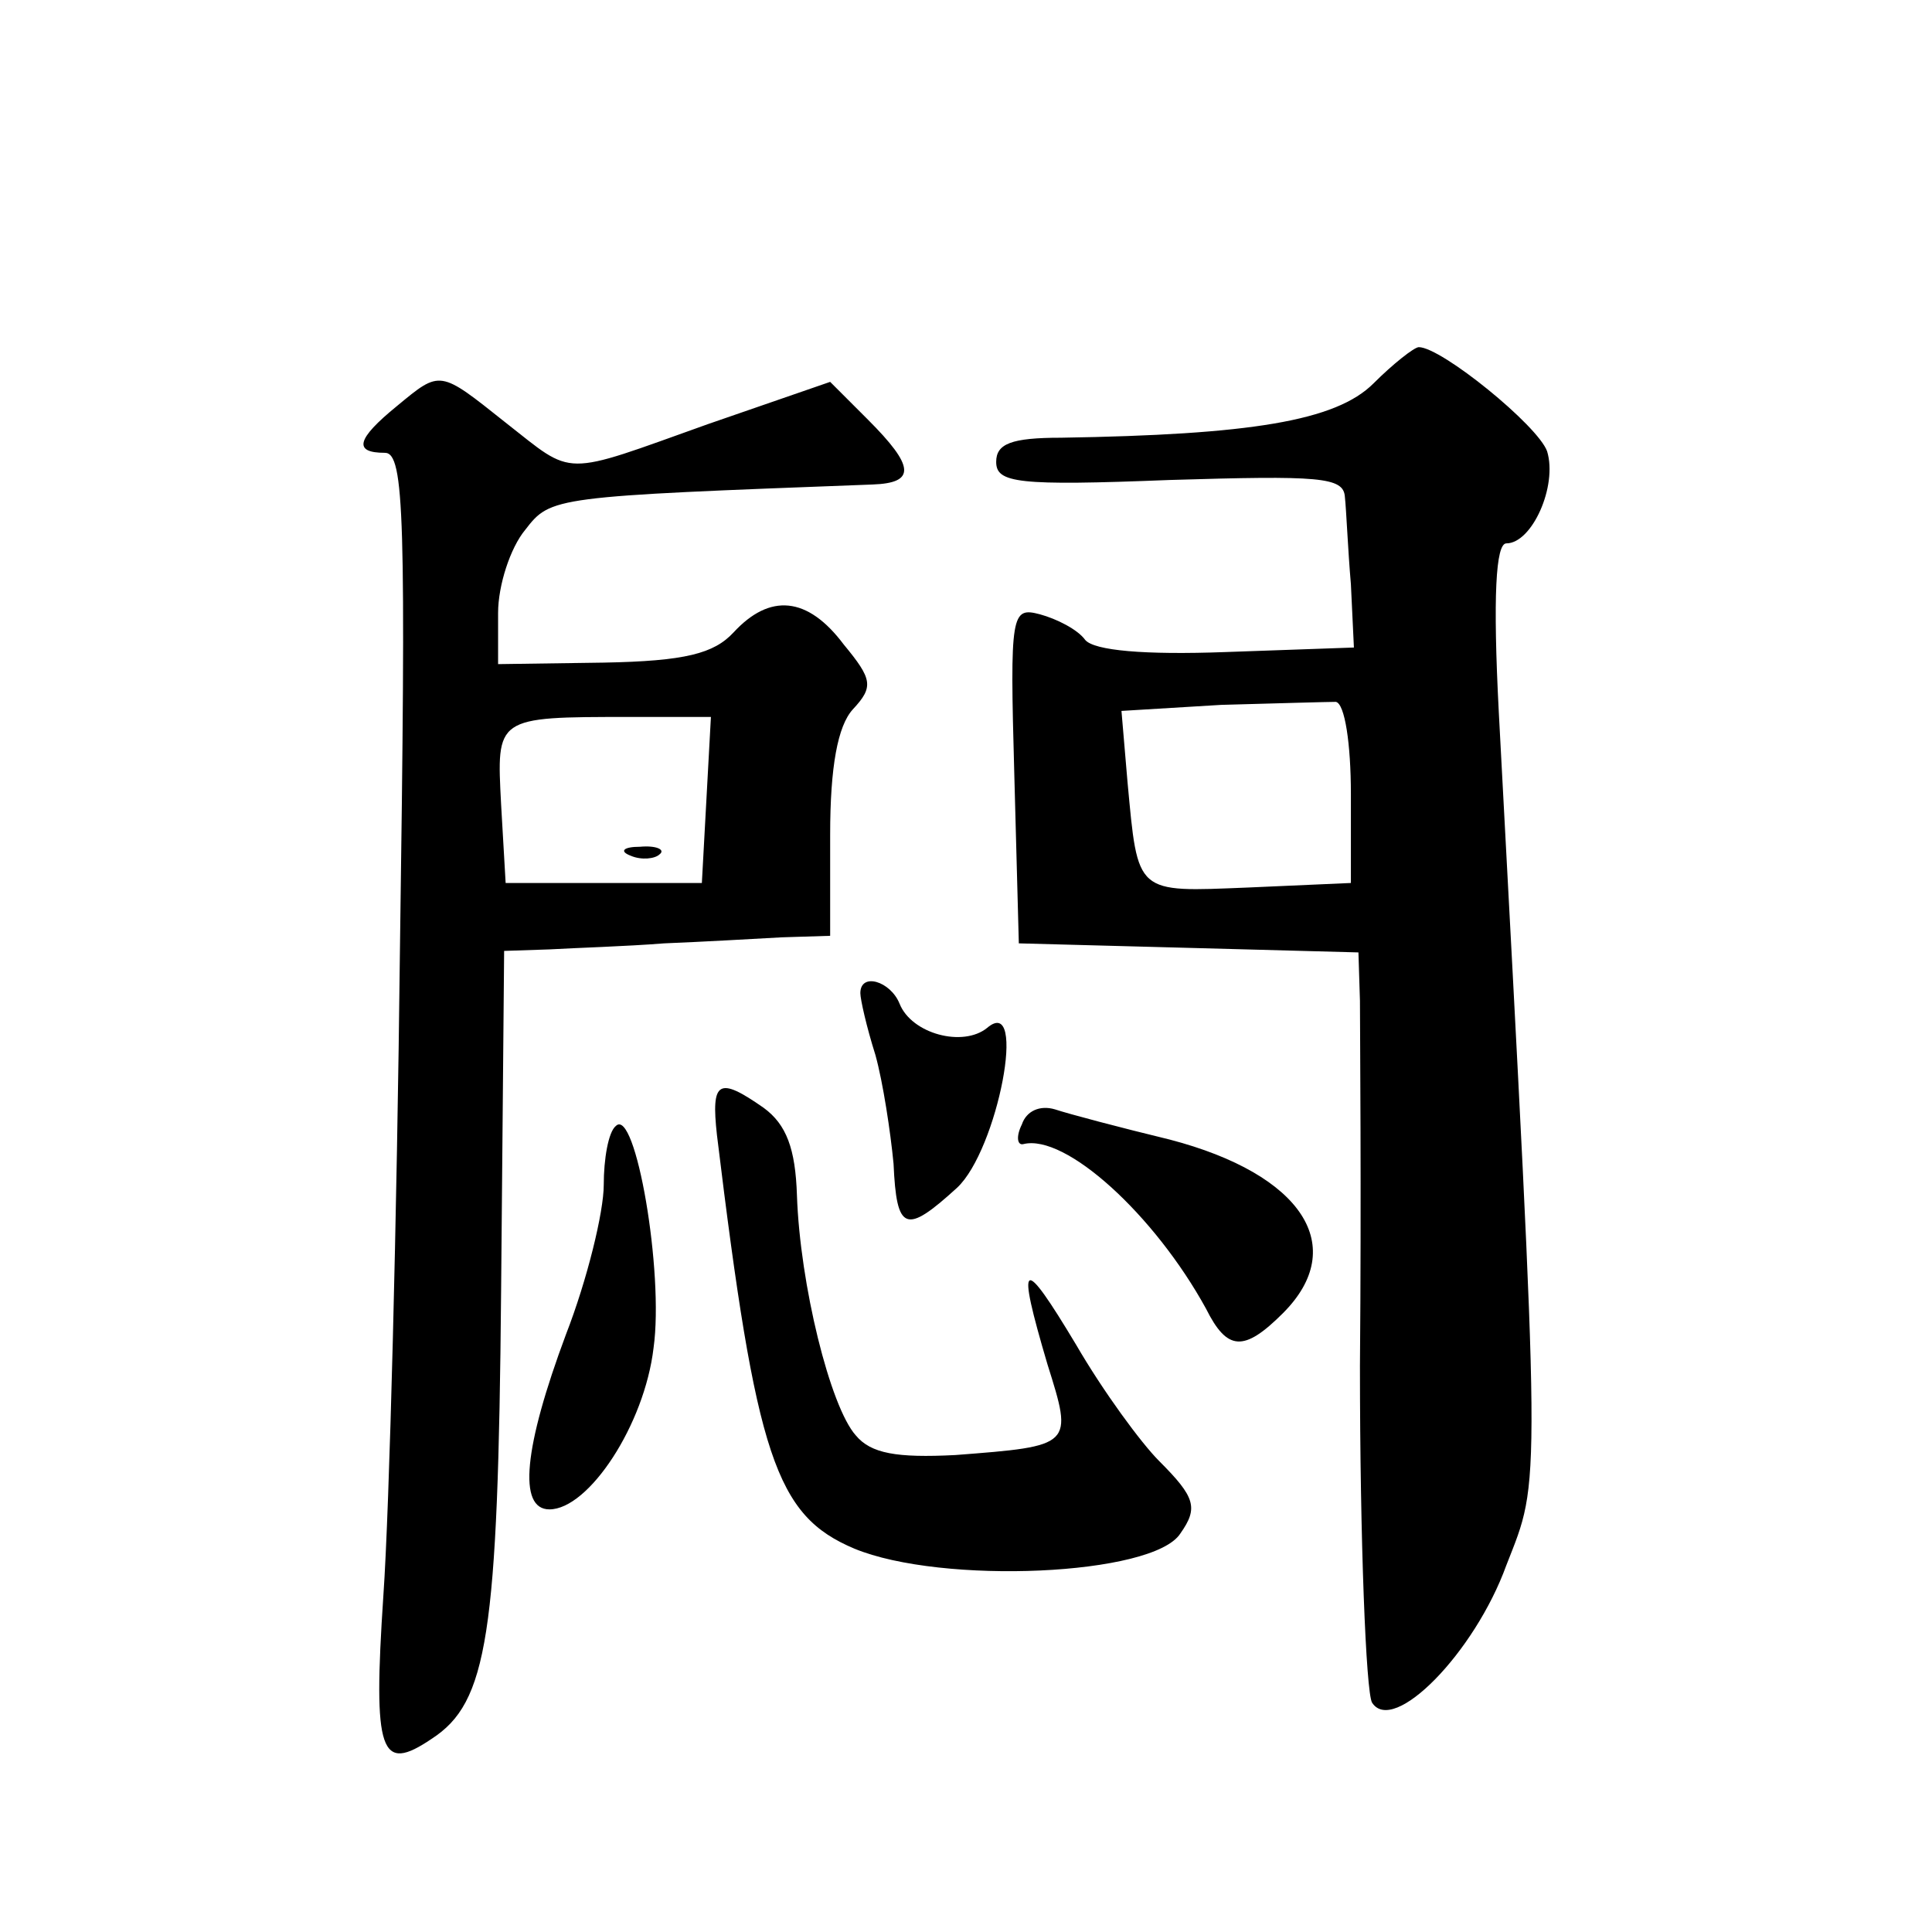
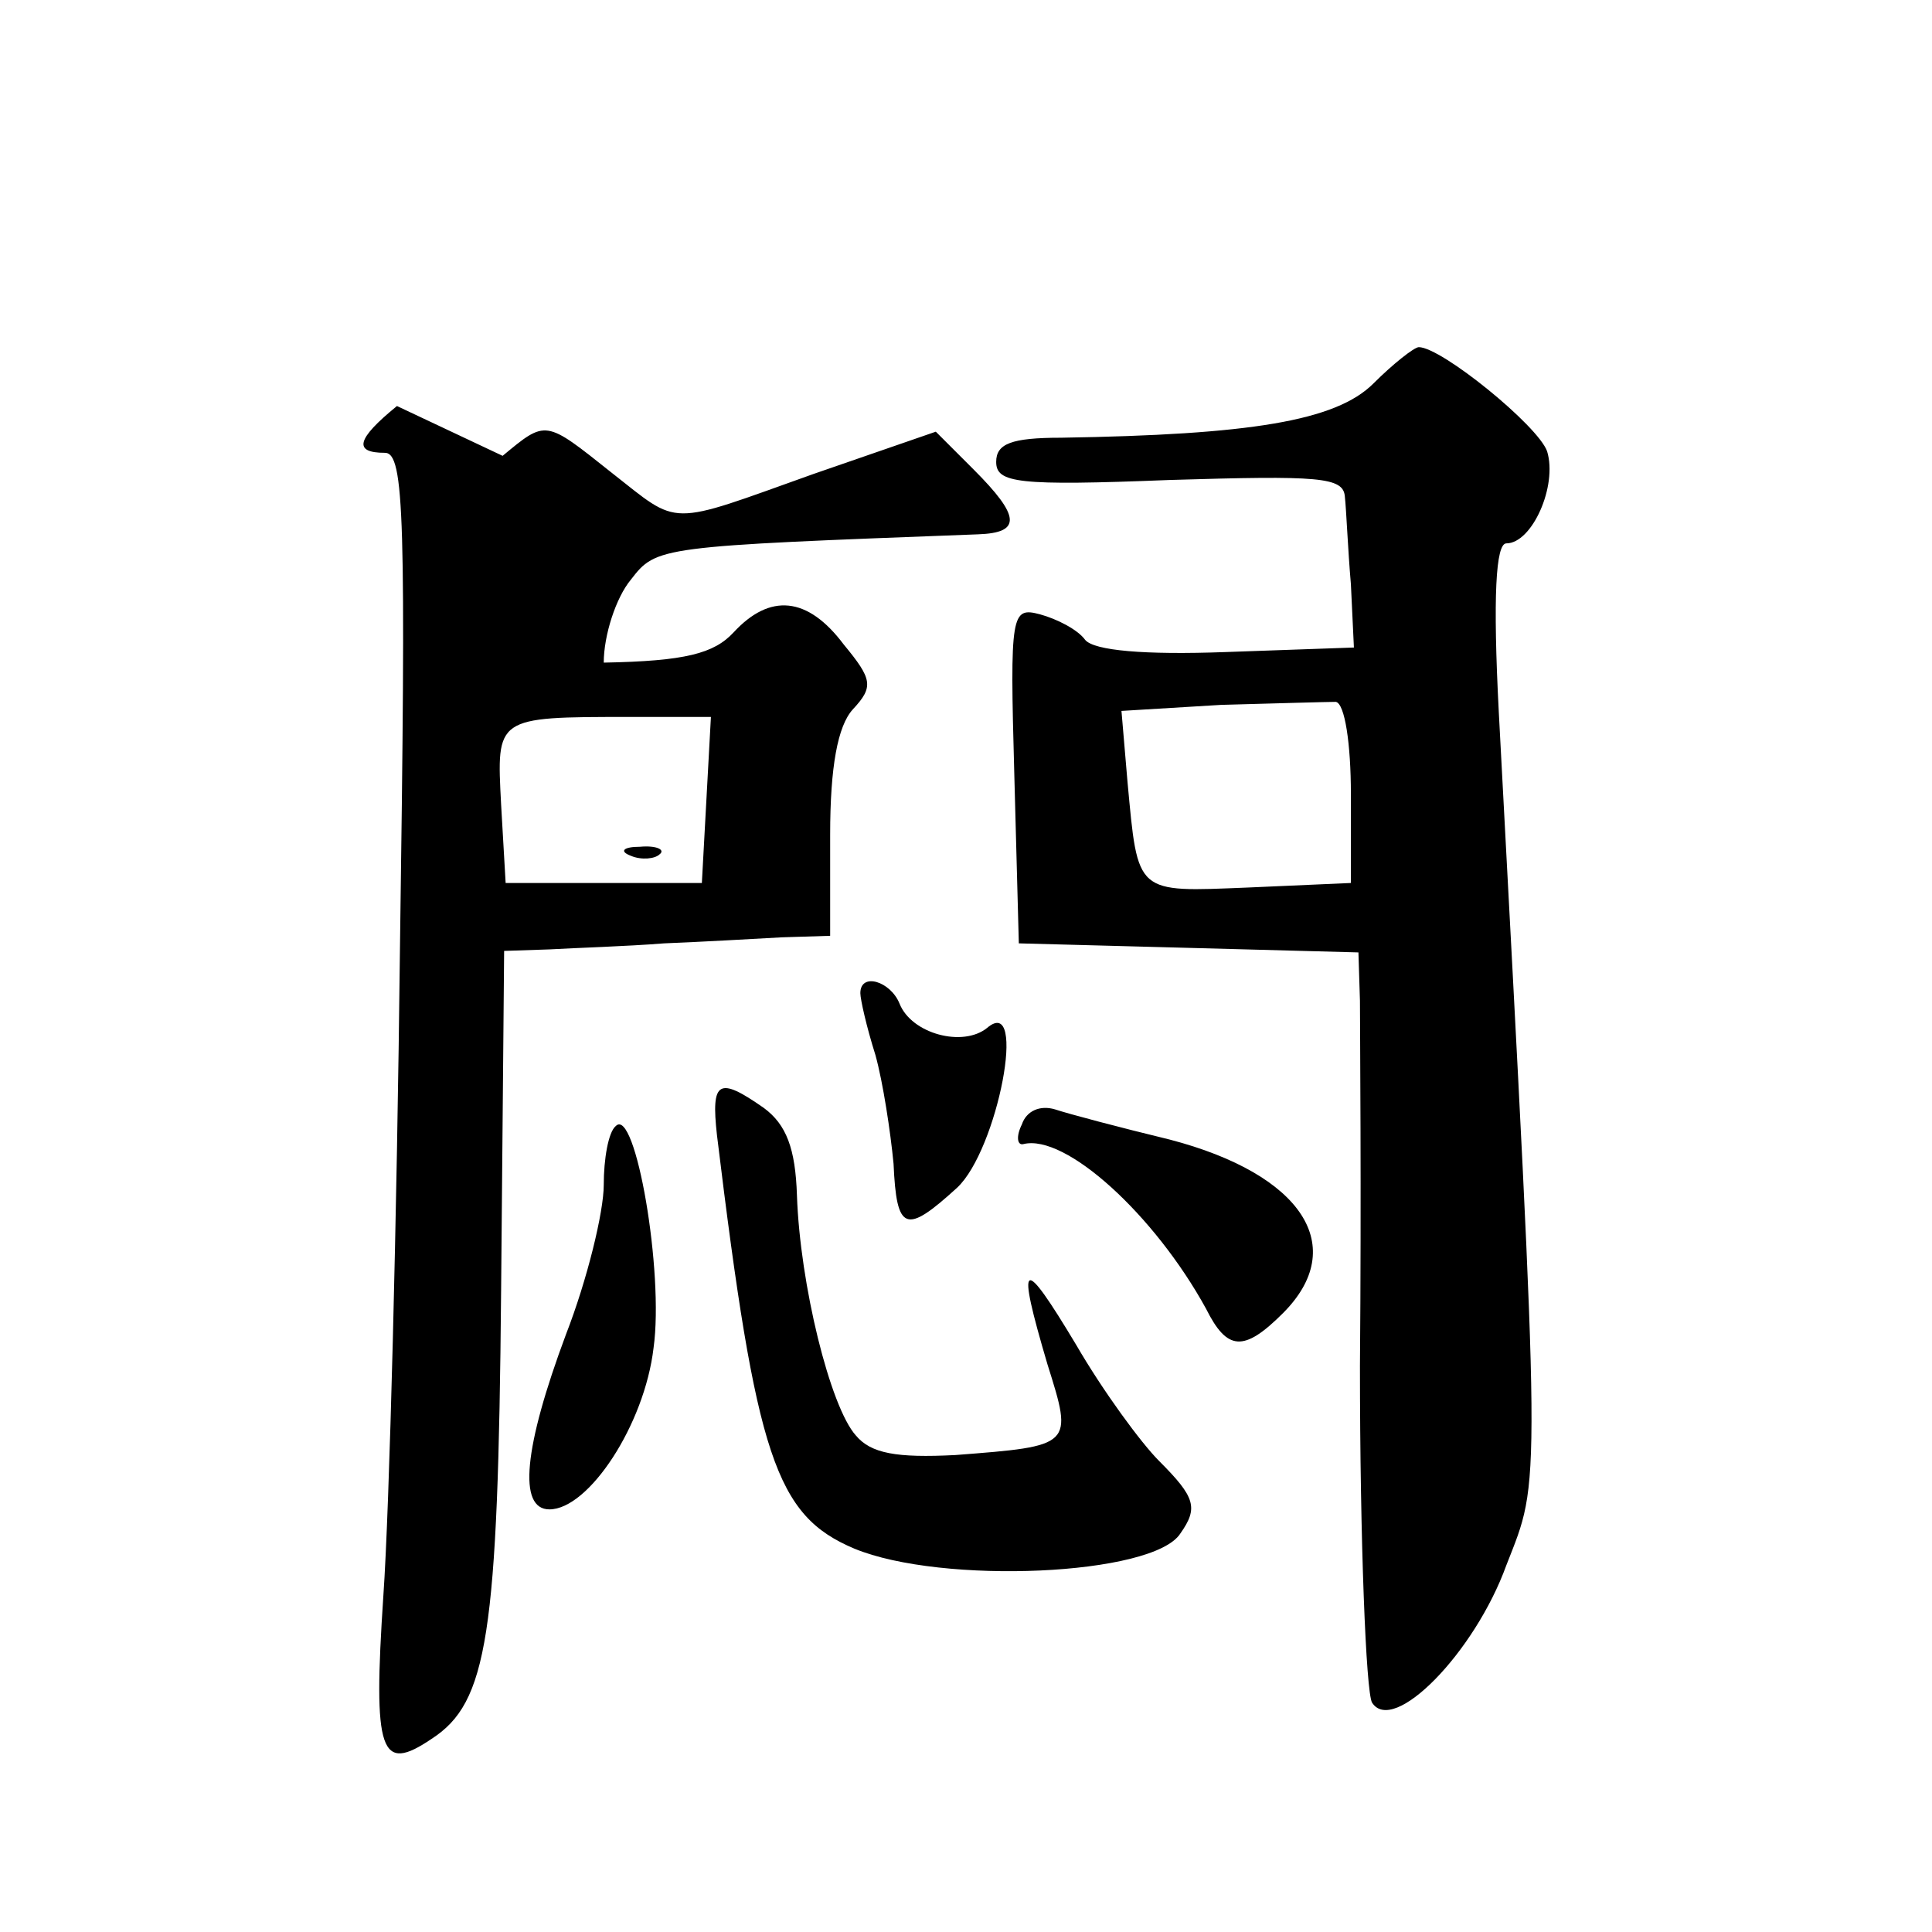
<svg xmlns="http://www.w3.org/2000/svg" version="1.0" width="128pt" height="128pt" viewBox="0 0 128 128" preserveAspectRatio="xMidYMid meet">
  <g transform="translate(0,128) scale(0.1,-0.1)" fill="#0" stroke="none">
-     <path d="M910 1026 c-25 -25 -82 -34 -207 -36 -33 0 -43 -4 -43 -16 0 -14 14 -16 115 -12 99 3 115 2 116 -11 1 -9 2 -35 4 -58 l2 -42 -85 -3 c-54 -2 -87 1 -93 8 -5 7 -19 14 -30 17 -19 5 -20 1 -17 -106 l3 -112 113 -3 112 -3 1 -32 c0 -18 1 -127 0 -242 0 -116 4 -216 8 -223 14 -22 68 33 89 91 23 59 23 39 -5 565 -4 77 -2 112 5 112 17 0 34 38 27 61 -6 17 -70 69 -85 69 -3 0 -17 -11 -30 -24z m-15 -272 l0 -59 -68 -3 c-75 -3 -73 -5 -80 70 l-4 47 66 4 c36 1 71 2 76 2 6 -1 10 -28 10 -61z M263 1011 c-27 -22 -29 -31 -8 -31 13 0 14 -43 10 -327 -2 -180 -7 -373 -11 -430 -7 -105 -2 -118 32 -95 37 24 44 68 46 297 l2 225 30 1 c17 1 51 2 76 4 25 1 60 3 78 4 l32 1 0 67 c0 45 5 72 15 83 14 15 13 20 -6 43 -24 32 -49 34 -73 8 -13 -14 -32 -19 -86 -20 l-70 -1 0 34 c0 18 8 43 18 55 17 22 18 22 230 30 29 1 28 12 -3 43 l-25 25 -81 -28 c-98 -35 -88 -35 -134 1 -44 35 -43 35 -72 11z m205 -261 l-3 -55 -65 0 -65 0 -3 52 c-3 58 -4 58 85 58 l54 0 -3 -55z M418 713 c7 -3 16 -2 19 1 4 3 -2 6 -13 5 -11 0 -14 -3 -6 -6z M570 622 c0 -4 4 -22 10 -41 5 -18 10 -51 12 -72 2 -45 8 -47 42 -16 27 25 47 129 20 106 -16 -13 -50 -4 -58 16 -6 15 -26 21 -26 7z M475 528 c26 -214 39 -252 91 -274 58 -24 198 -18 216 10 12 17 10 24 -14 48 -12 12 -37 46 -55 77 -36 60 -40 58 -19 -13 17 -54 17 -54 -61 -60 -39 -2 -56 1 -66 13 -17 19 -37 100 -39 159 -1 31 -7 47 -22 58 -30 21 -35 18 -31 -18z M677 535 c-4 -8 -3 -14 1 -13 28 7 87 -47 121 -109 14 -28 25 -29 51 -3 44 44 13 92 -75 115 -33 8 -67 17 -76 20 -10 3 -19 -1 -22 -10z M408 534 c-5 -4 -8 -22 -8 -39 0 -18 -11 -63 -25 -99 -28 -75 -32 -116 -11 -116 26 0 63 56 69 107 7 50 -12 160 -25 147z" />
+     <path d="M910 1026 c-25 -25 -82 -34 -207 -36 -33 0 -43 -4 -43 -16 0 -14 14 -16 115 -12 99 3 115 2 116 -11 1 -9 2 -35 4 -58 l2 -42 -85 -3 c-54 -2 -87 1 -93 8 -5 7 -19 14 -30 17 -19 5 -20 1 -17 -106 l3 -112 113 -3 112 -3 1 -32 c0 -18 1 -127 0 -242 0 -116 4 -216 8 -223 14 -22 68 33 89 91 23 59 23 39 -5 565 -4 77 -2 112 5 112 17 0 34 38 27 61 -6 17 -70 69 -85 69 -3 0 -17 -11 -30 -24z m-15 -272 l0 -59 -68 -3 c-75 -3 -73 -5 -80 70 l-4 47 66 4 c36 1 71 2 76 2 6 -1 10 -28 10 -61z M263 1011 c-27 -22 -29 -31 -8 -31 13 0 14 -43 10 -327 -2 -180 -7 -373 -11 -430 -7 -105 -2 -118 32 -95 37 24 44 68 46 297 l2 225 30 1 c17 1 51 2 76 4 25 1 60 3 78 4 l32 1 0 67 c0 45 5 72 15 83 14 15 13 20 -6 43 -24 32 -49 34 -73 8 -13 -14 -32 -19 -86 -20 c0 18 8 43 18 55 17 22 18 22 230 30 29 1 28 12 -3 43 l-25 25 -81 -28 c-98 -35 -88 -35 -134 1 -44 35 -43 35 -72 11z m205 -261 l-3 -55 -65 0 -65 0 -3 52 c-3 58 -4 58 85 58 l54 0 -3 -55z M418 713 c7 -3 16 -2 19 1 4 3 -2 6 -13 5 -11 0 -14 -3 -6 -6z M570 622 c0 -4 4 -22 10 -41 5 -18 10 -51 12 -72 2 -45 8 -47 42 -16 27 25 47 129 20 106 -16 -13 -50 -4 -58 16 -6 15 -26 21 -26 7z M475 528 c26 -214 39 -252 91 -274 58 -24 198 -18 216 10 12 17 10 24 -14 48 -12 12 -37 46 -55 77 -36 60 -40 58 -19 -13 17 -54 17 -54 -61 -60 -39 -2 -56 1 -66 13 -17 19 -37 100 -39 159 -1 31 -7 47 -22 58 -30 21 -35 18 -31 -18z M677 535 c-4 -8 -3 -14 1 -13 28 7 87 -47 121 -109 14 -28 25 -29 51 -3 44 44 13 92 -75 115 -33 8 -67 17 -76 20 -10 3 -19 -1 -22 -10z M408 534 c-5 -4 -8 -22 -8 -39 0 -18 -11 -63 -25 -99 -28 -75 -32 -116 -11 -116 26 0 63 56 69 107 7 50 -12 160 -25 147z" />
  </g>
</svg>